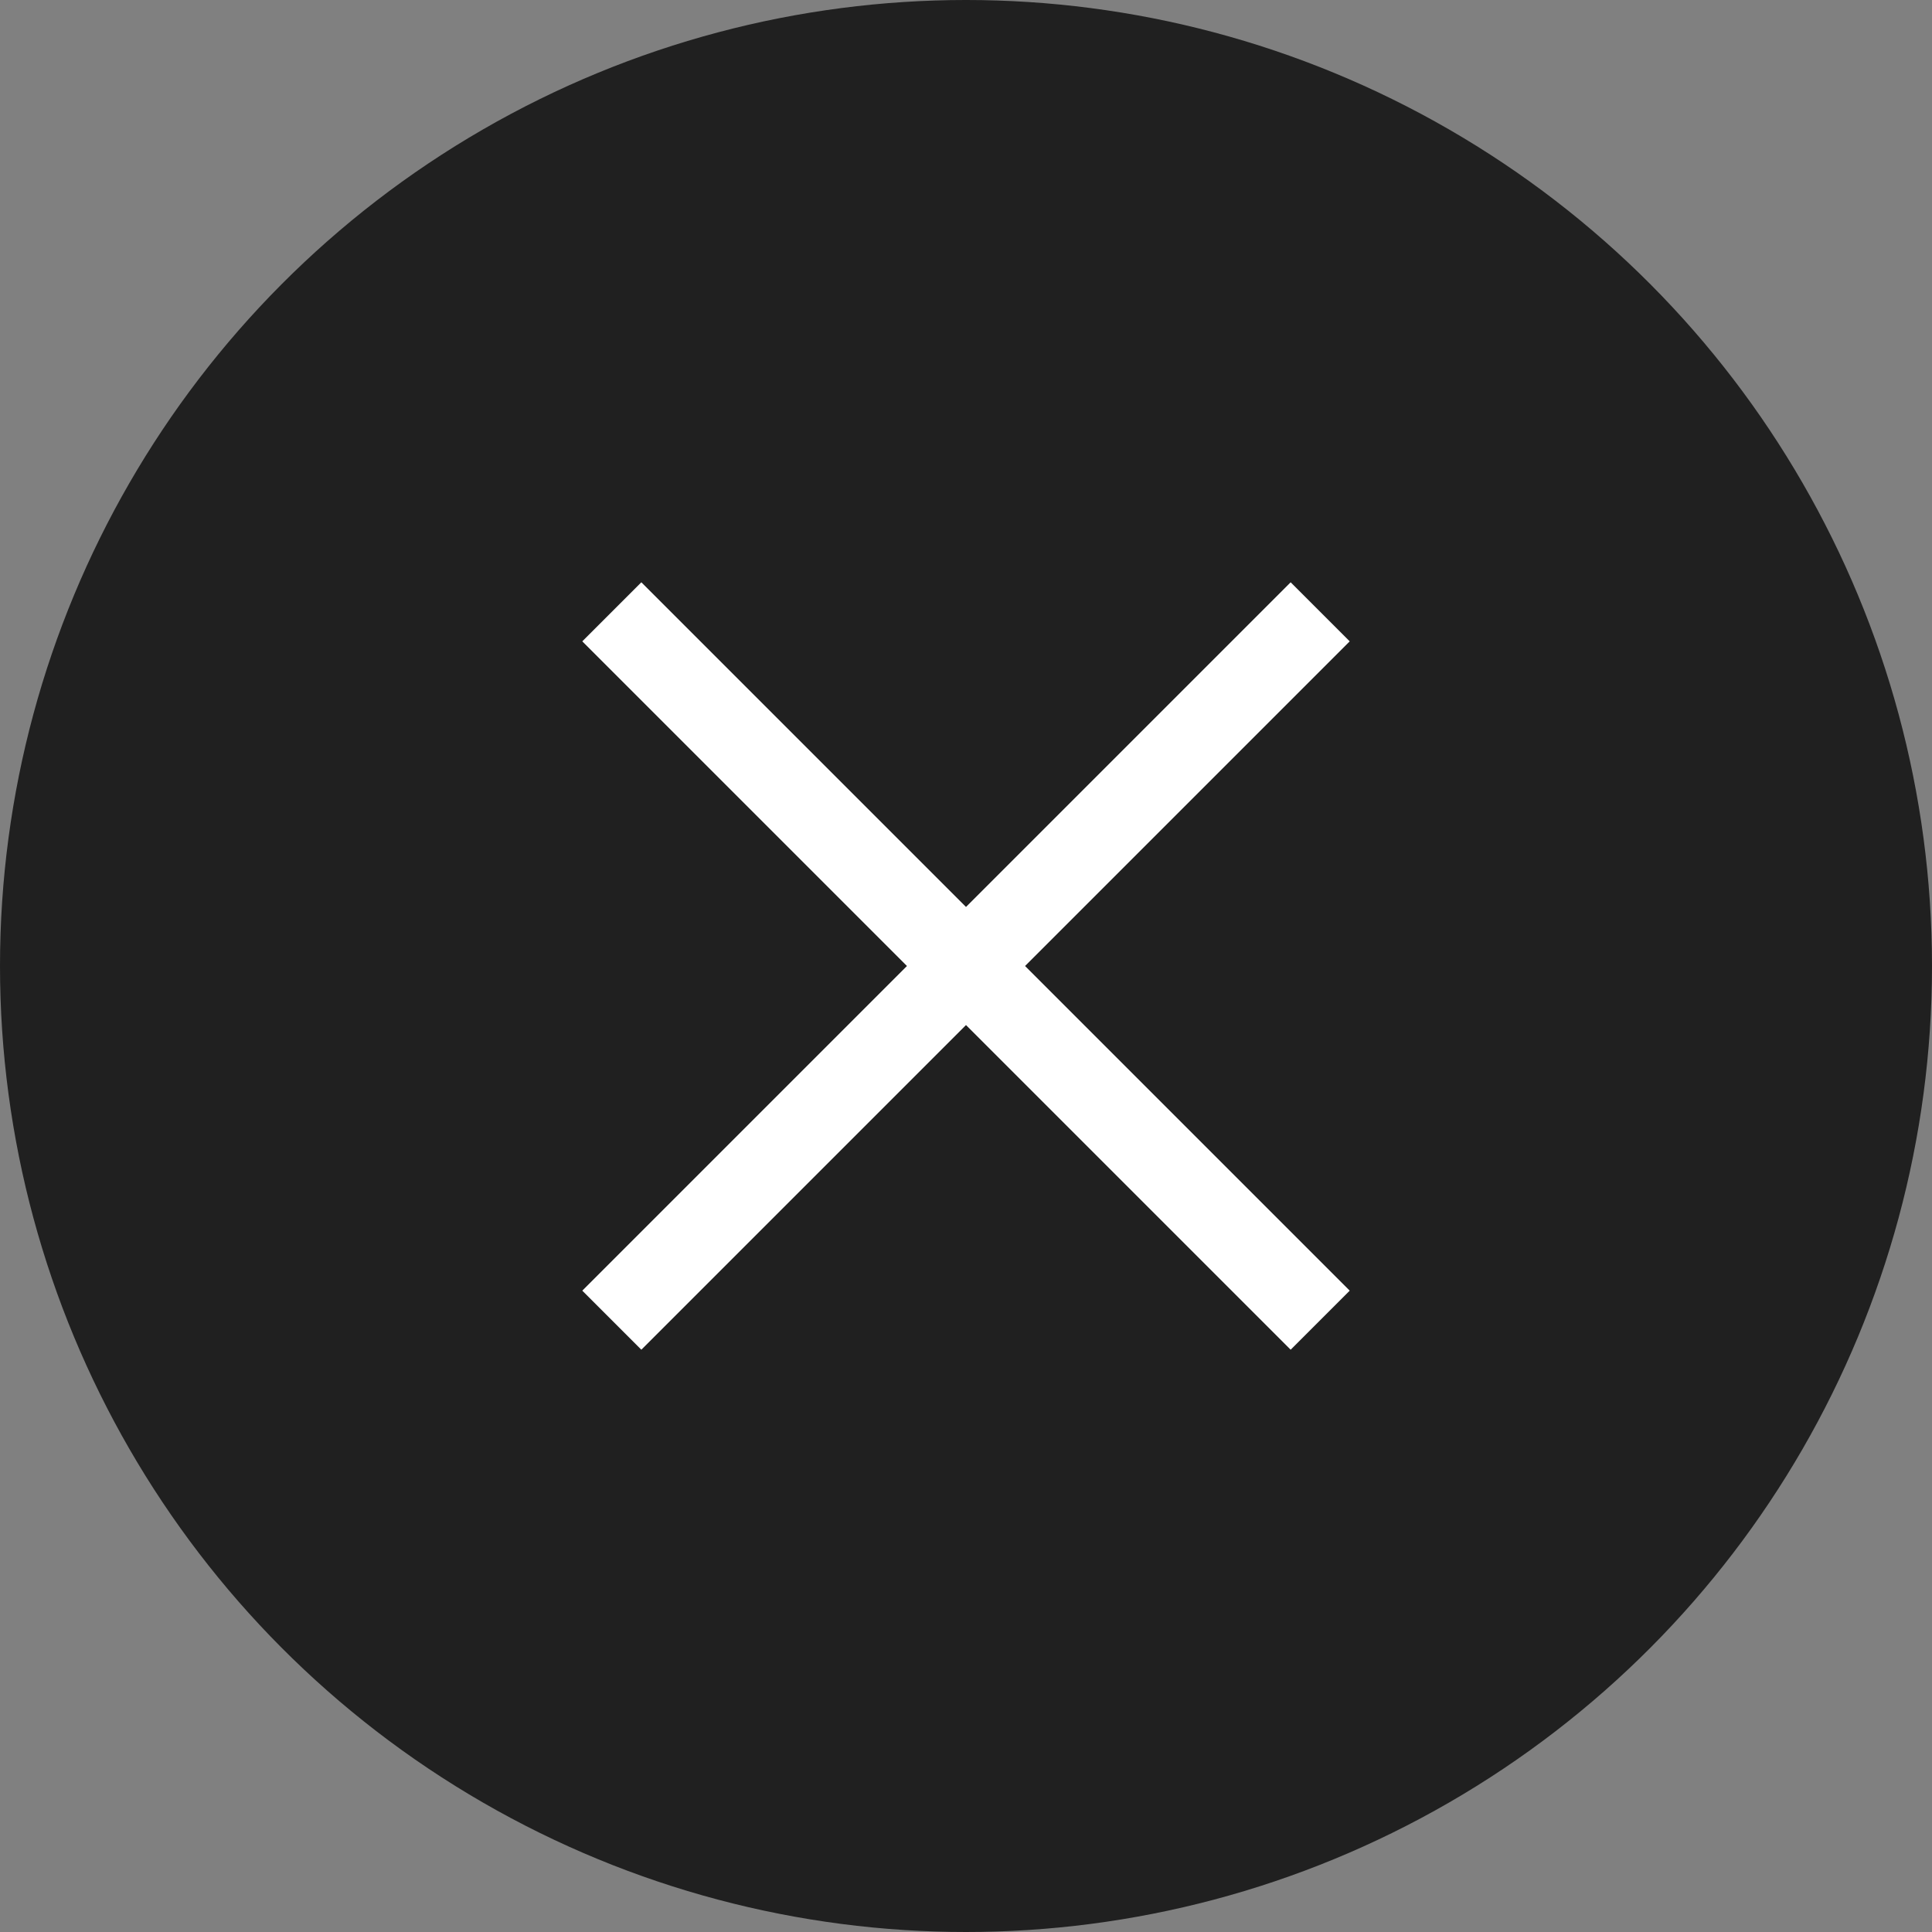
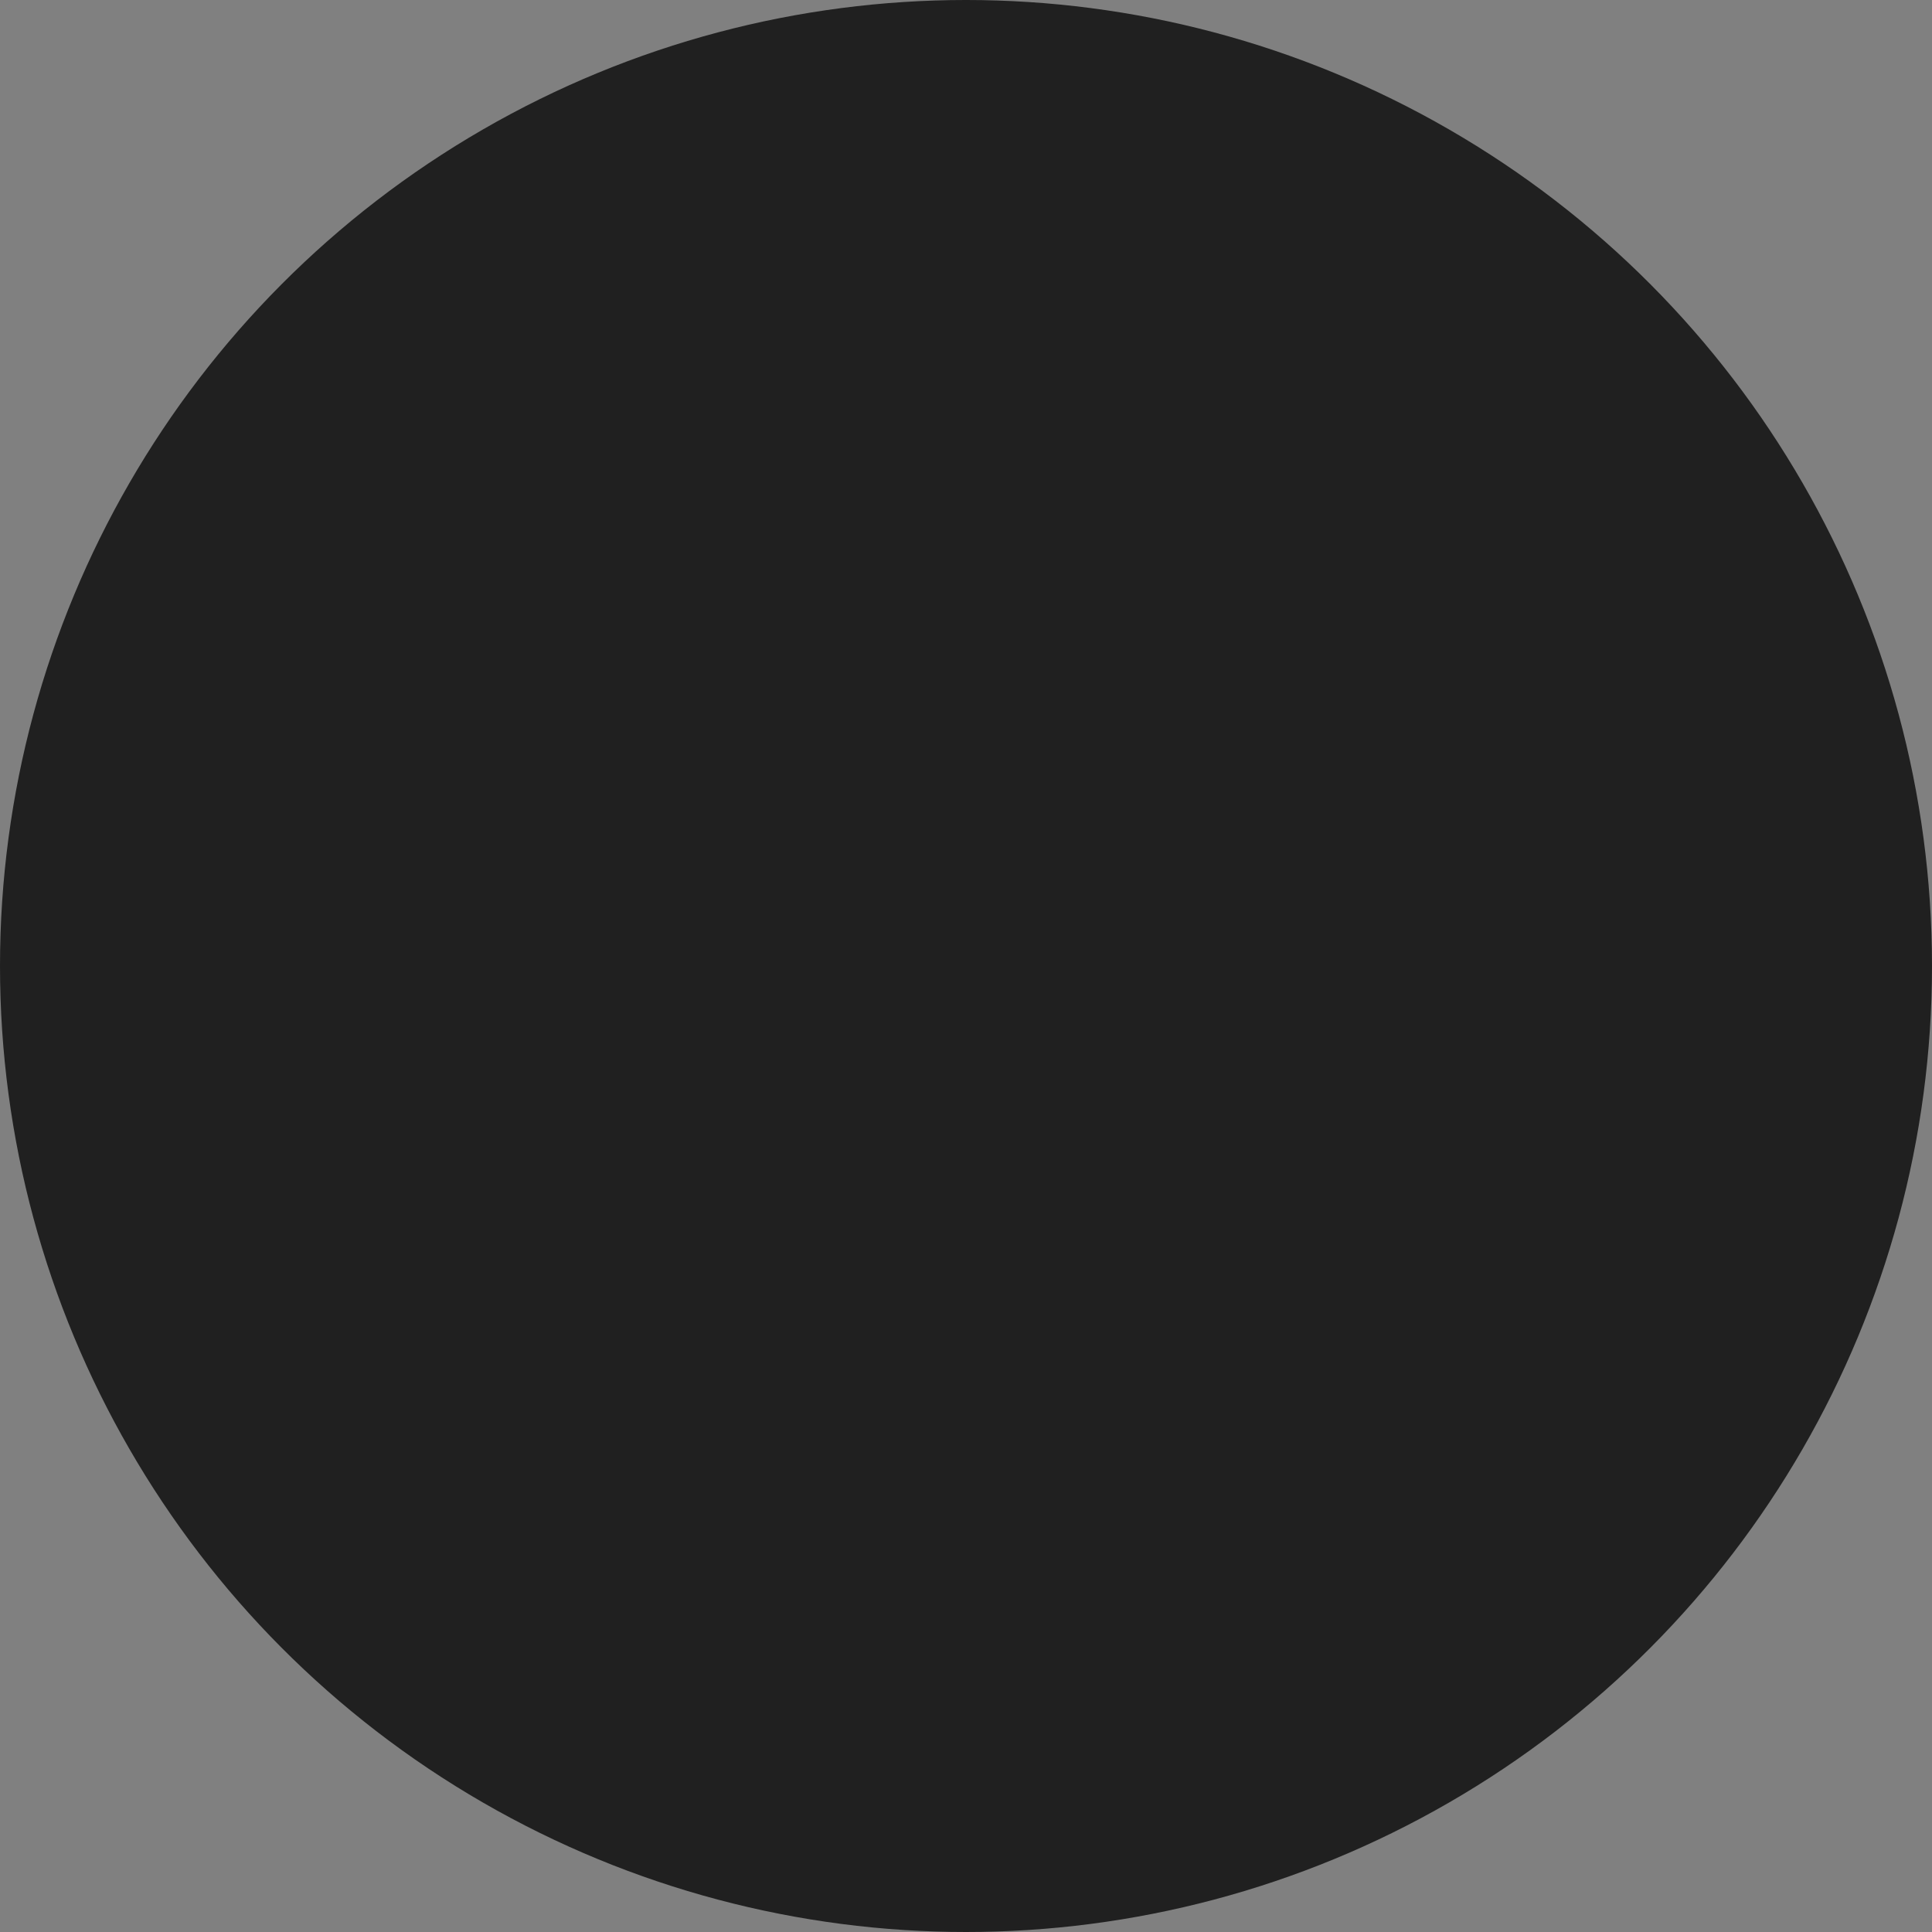
<svg xmlns="http://www.w3.org/2000/svg" width="54px" height="54px" viewBox="0 0 54 54" version="1.1">
  <rect x="0" y="0" width="54" height="54" fill="#808080" stroke="none" />
  <title>CerrarVideo</title>
  <desc>Created with Sketch.</desc>
  <g id="04-Detalle-Contenido" stroke="none" stroke-width="1" fill="none" fill-rule="evenodd">
    <g id="Desktop---Detalle-Artículo-Vídeo-Play" transform="translate(-1260, -206)">
      <g id="CerrarVideo" transform="translate(1260, 206)">
        <circle id="Oval-5" fill-opacity="0.75" fill="#000000" cx="27" cy="27" r="27" />
-         <path d="M28.167,25.833 L41,25.833 L41,28.167 L28.167,28.167 L28.167,41 L25.833,41 L25.833,28.167 L13,28.167 L13,25.833 L25.833,25.833 L25.833,13 L28.167,13 L28.167,25.833 Z" id="Combined-Shape" fill="#FFFFFF" transform="translate(27, 27) rotate(45) translate(-27, -27) " />
      </g>
    </g>
  </g>
</svg>